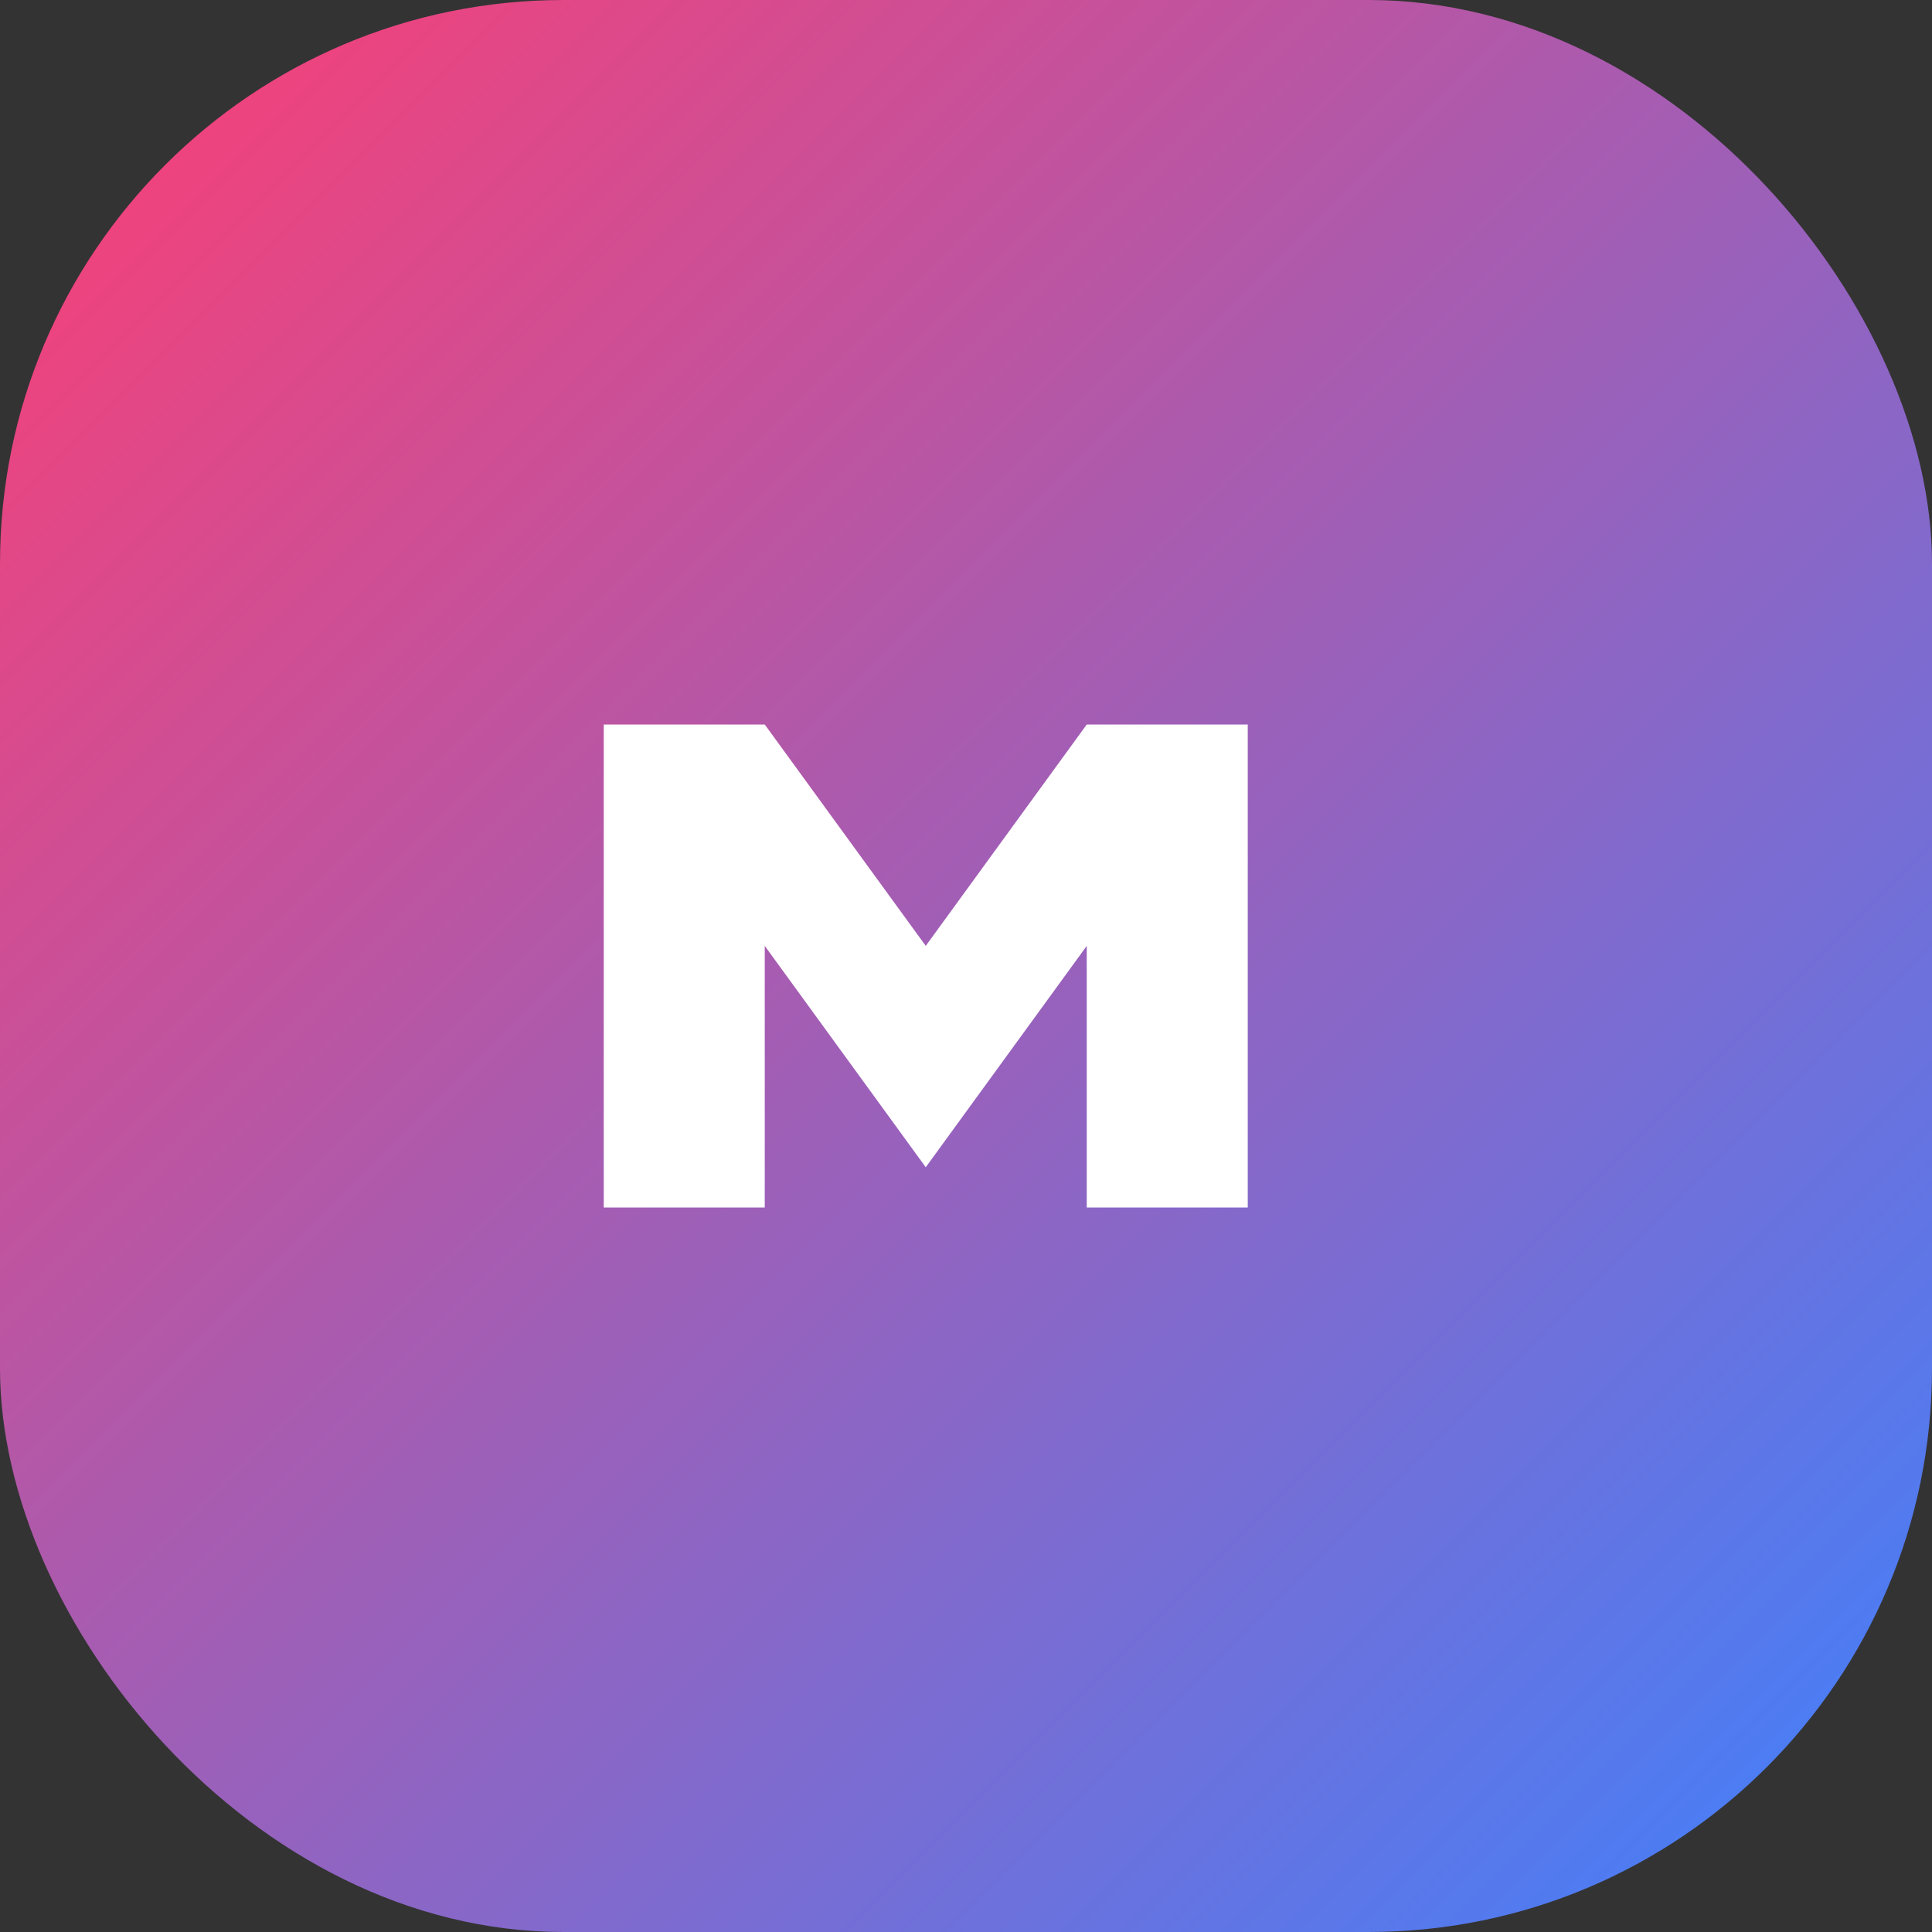
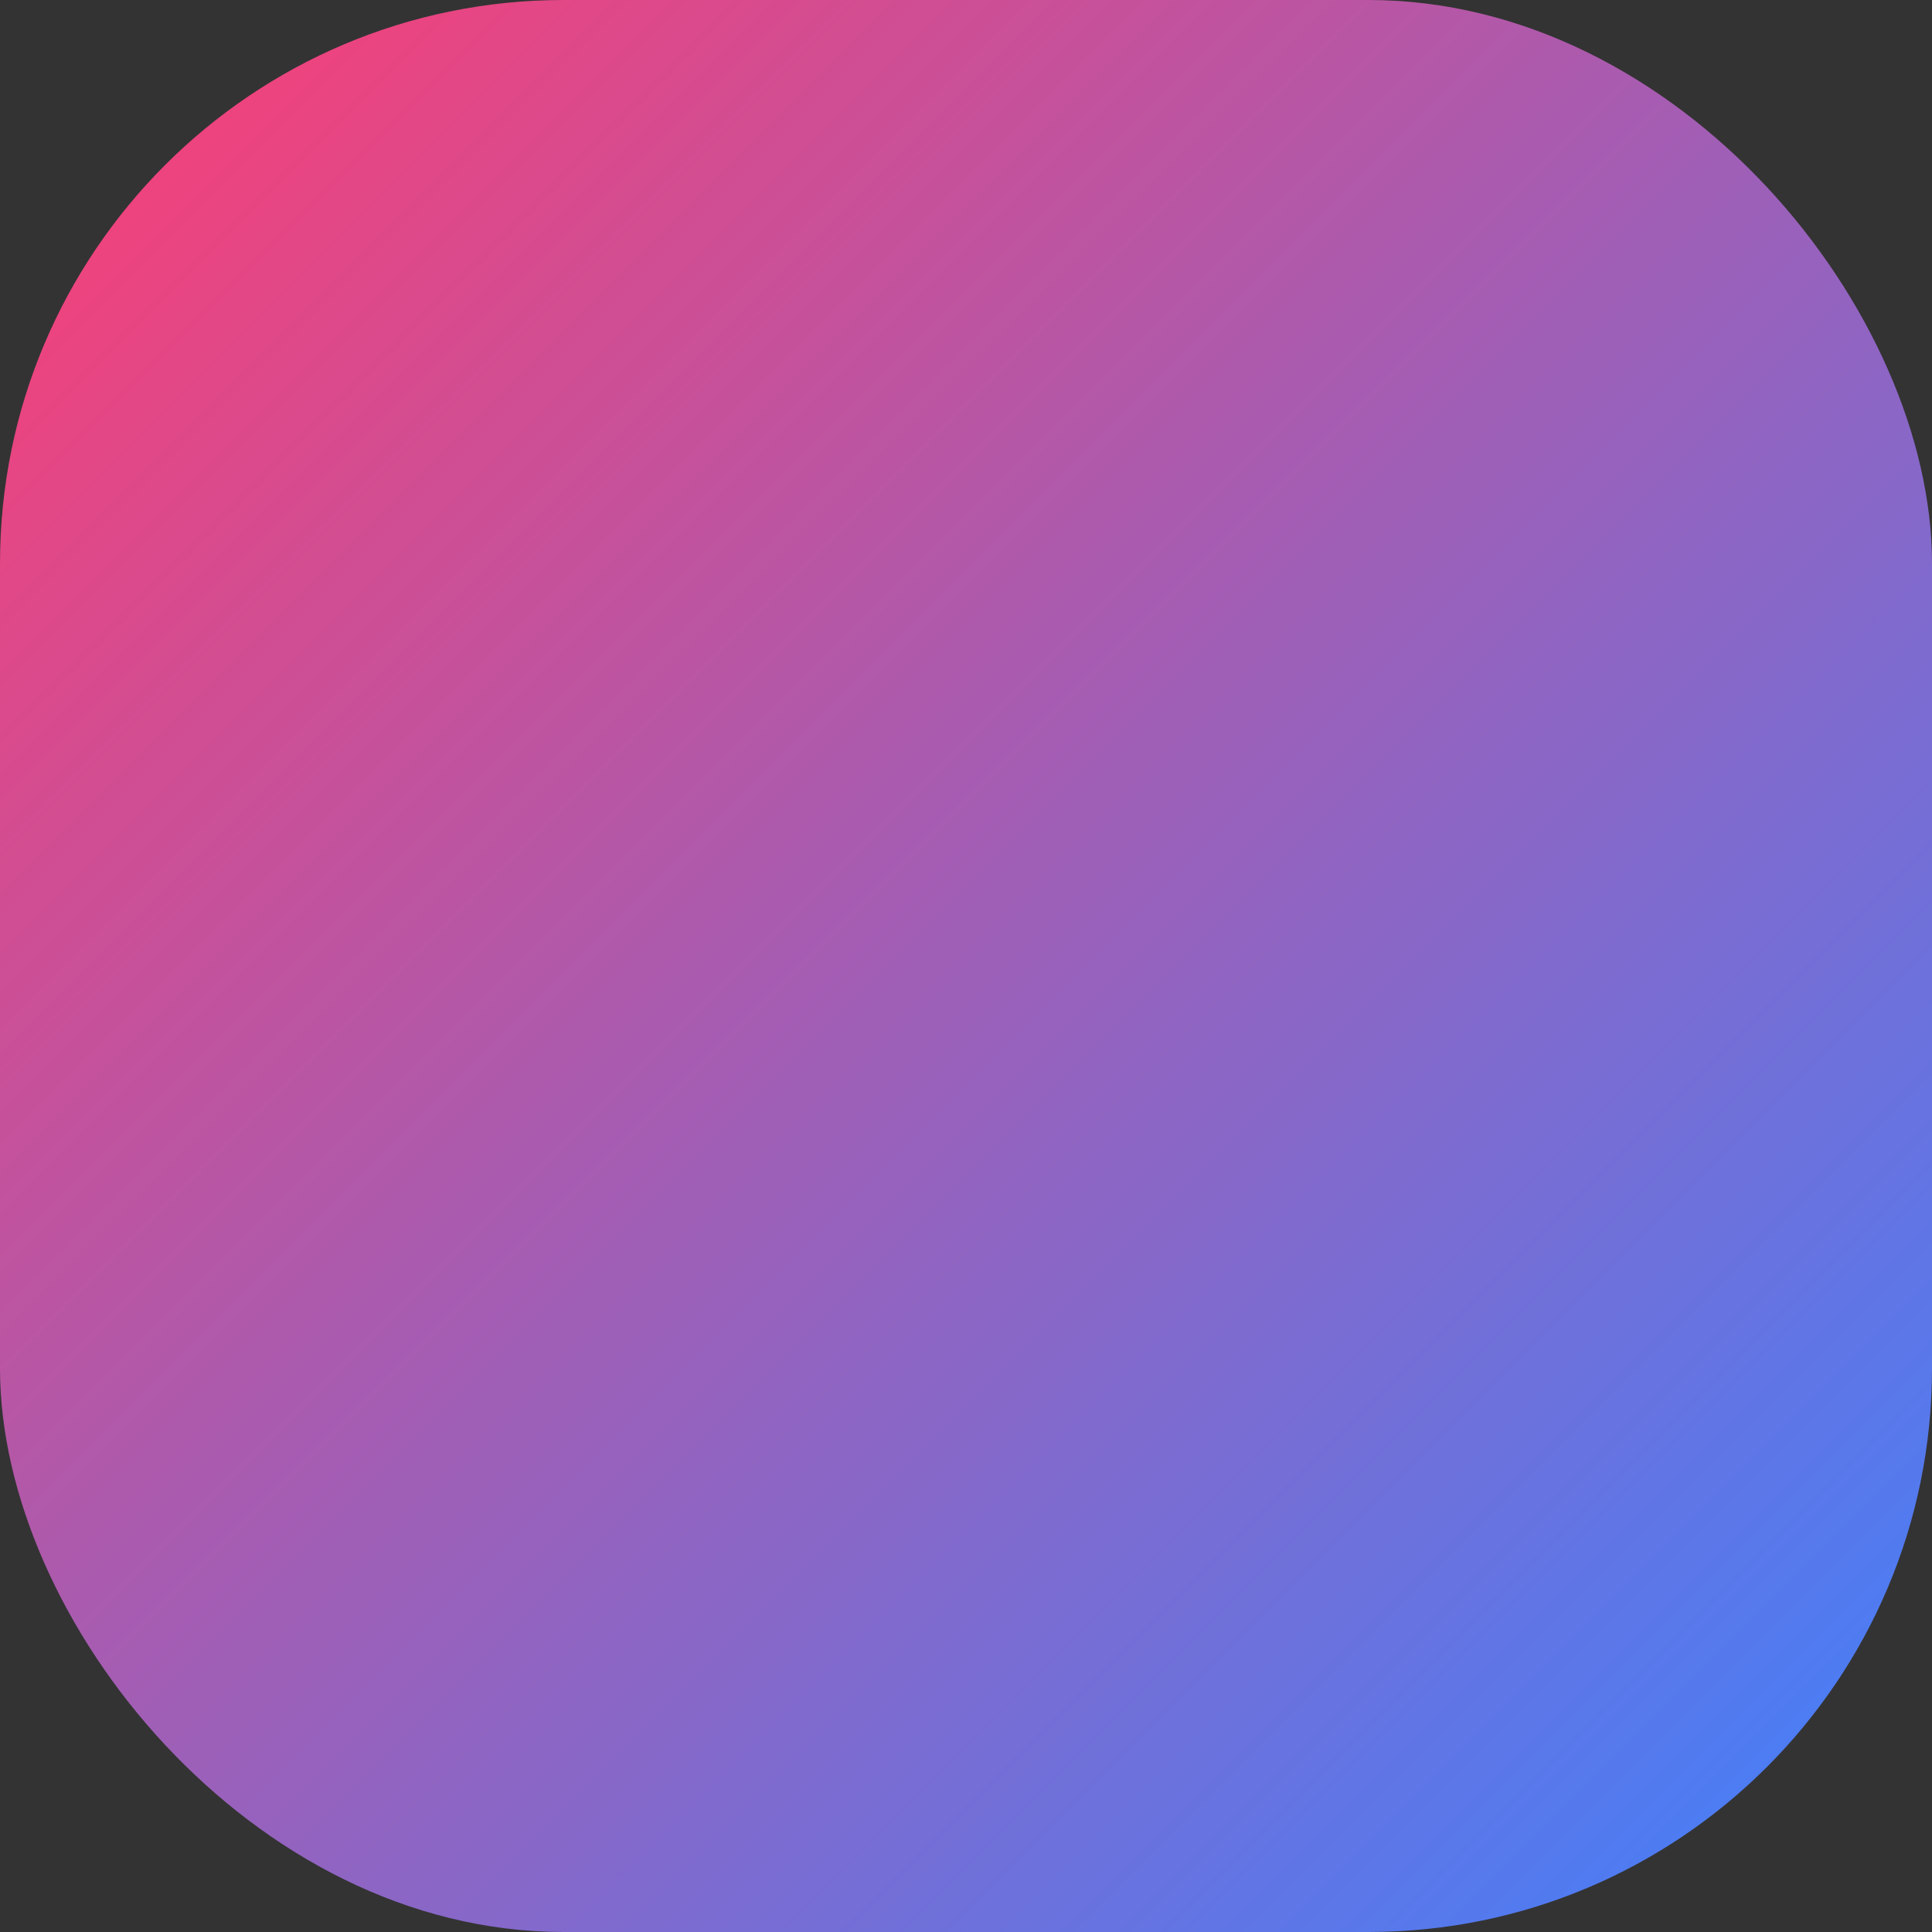
<svg xmlns="http://www.w3.org/2000/svg" width="48" height="48" viewBox="0 0 48 48">
  <rect x="0" y="0" width="48" height="48" fill="#333333" stroke="none" />
  <defs>
    <linearGradient id="grad" x1="0%" y1="0%" x2="100%" y2="100%">
      <stop stop-color="#ff3d71" offset="0%" />
      <stop stop-color="#3c82ff" offset="100%" />
    </linearGradient>
  </defs>
  <rect width="48" height="48" rx="14" fill="url(#grad)" />
-   <path d="M15 30V18h4l4 5.5L27 18h4v12h-4v-6.5l-4 5.5-4-5.5V30z" fill="#fff" />
</svg>